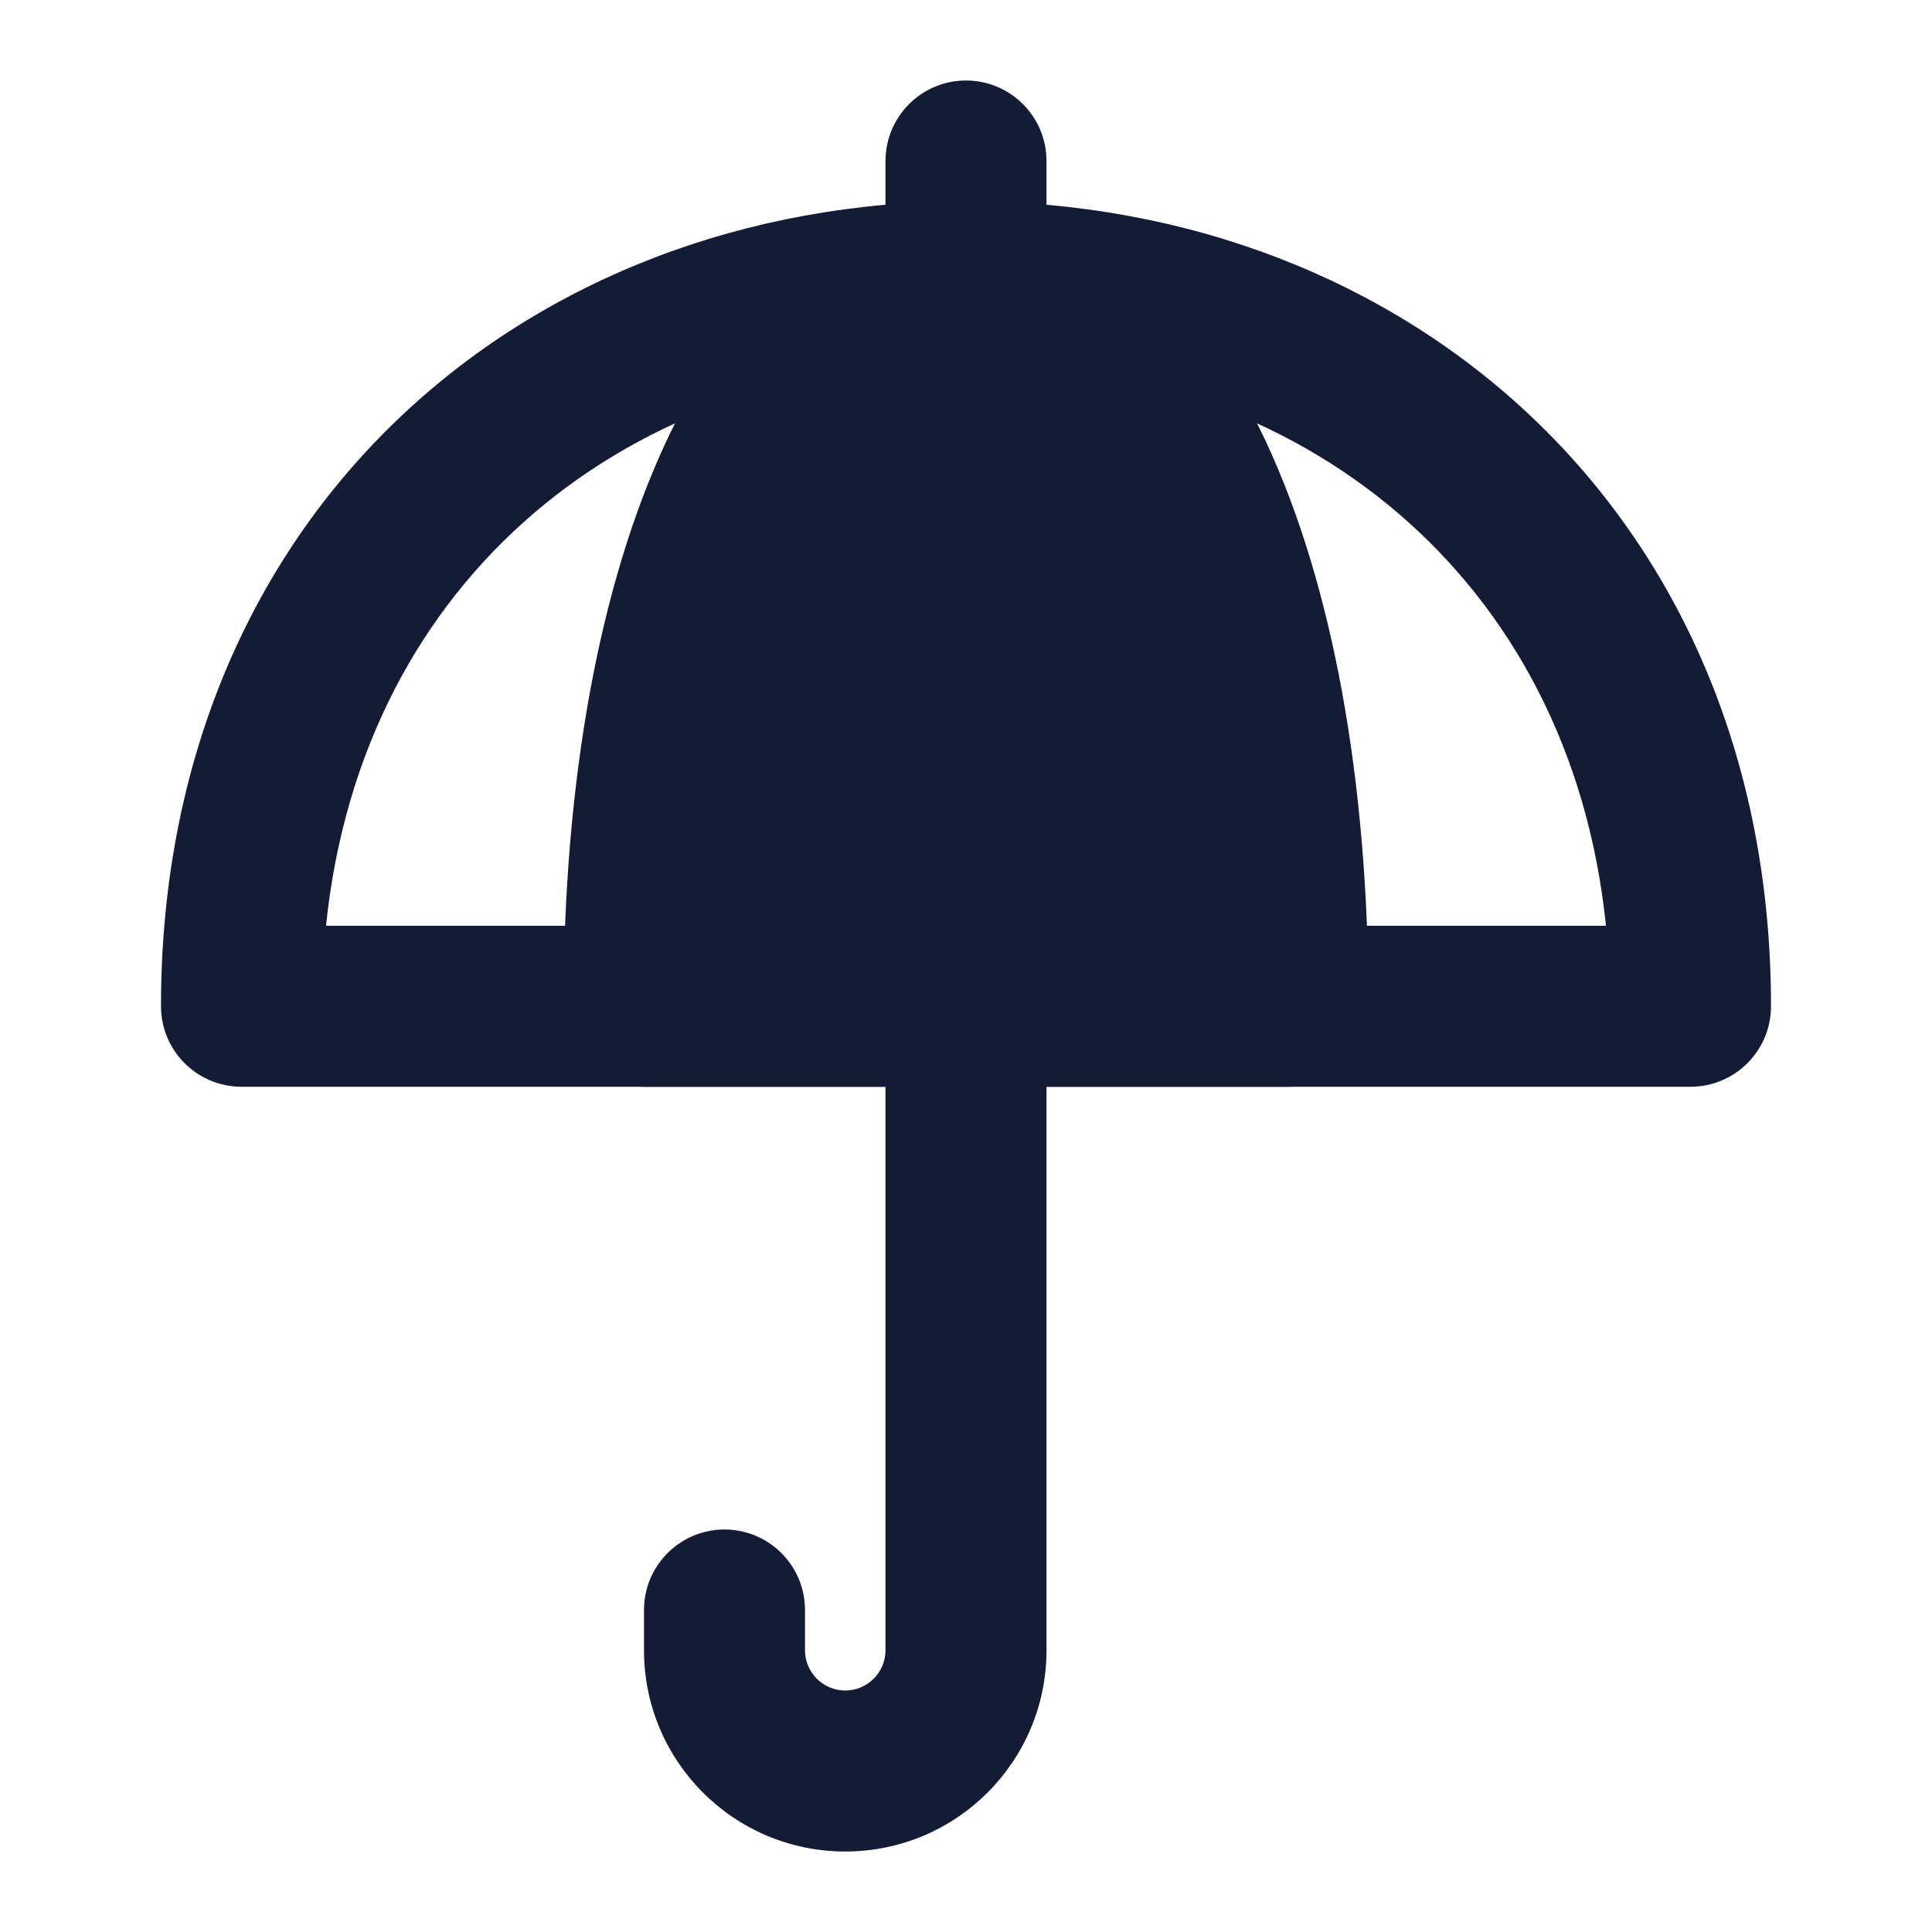
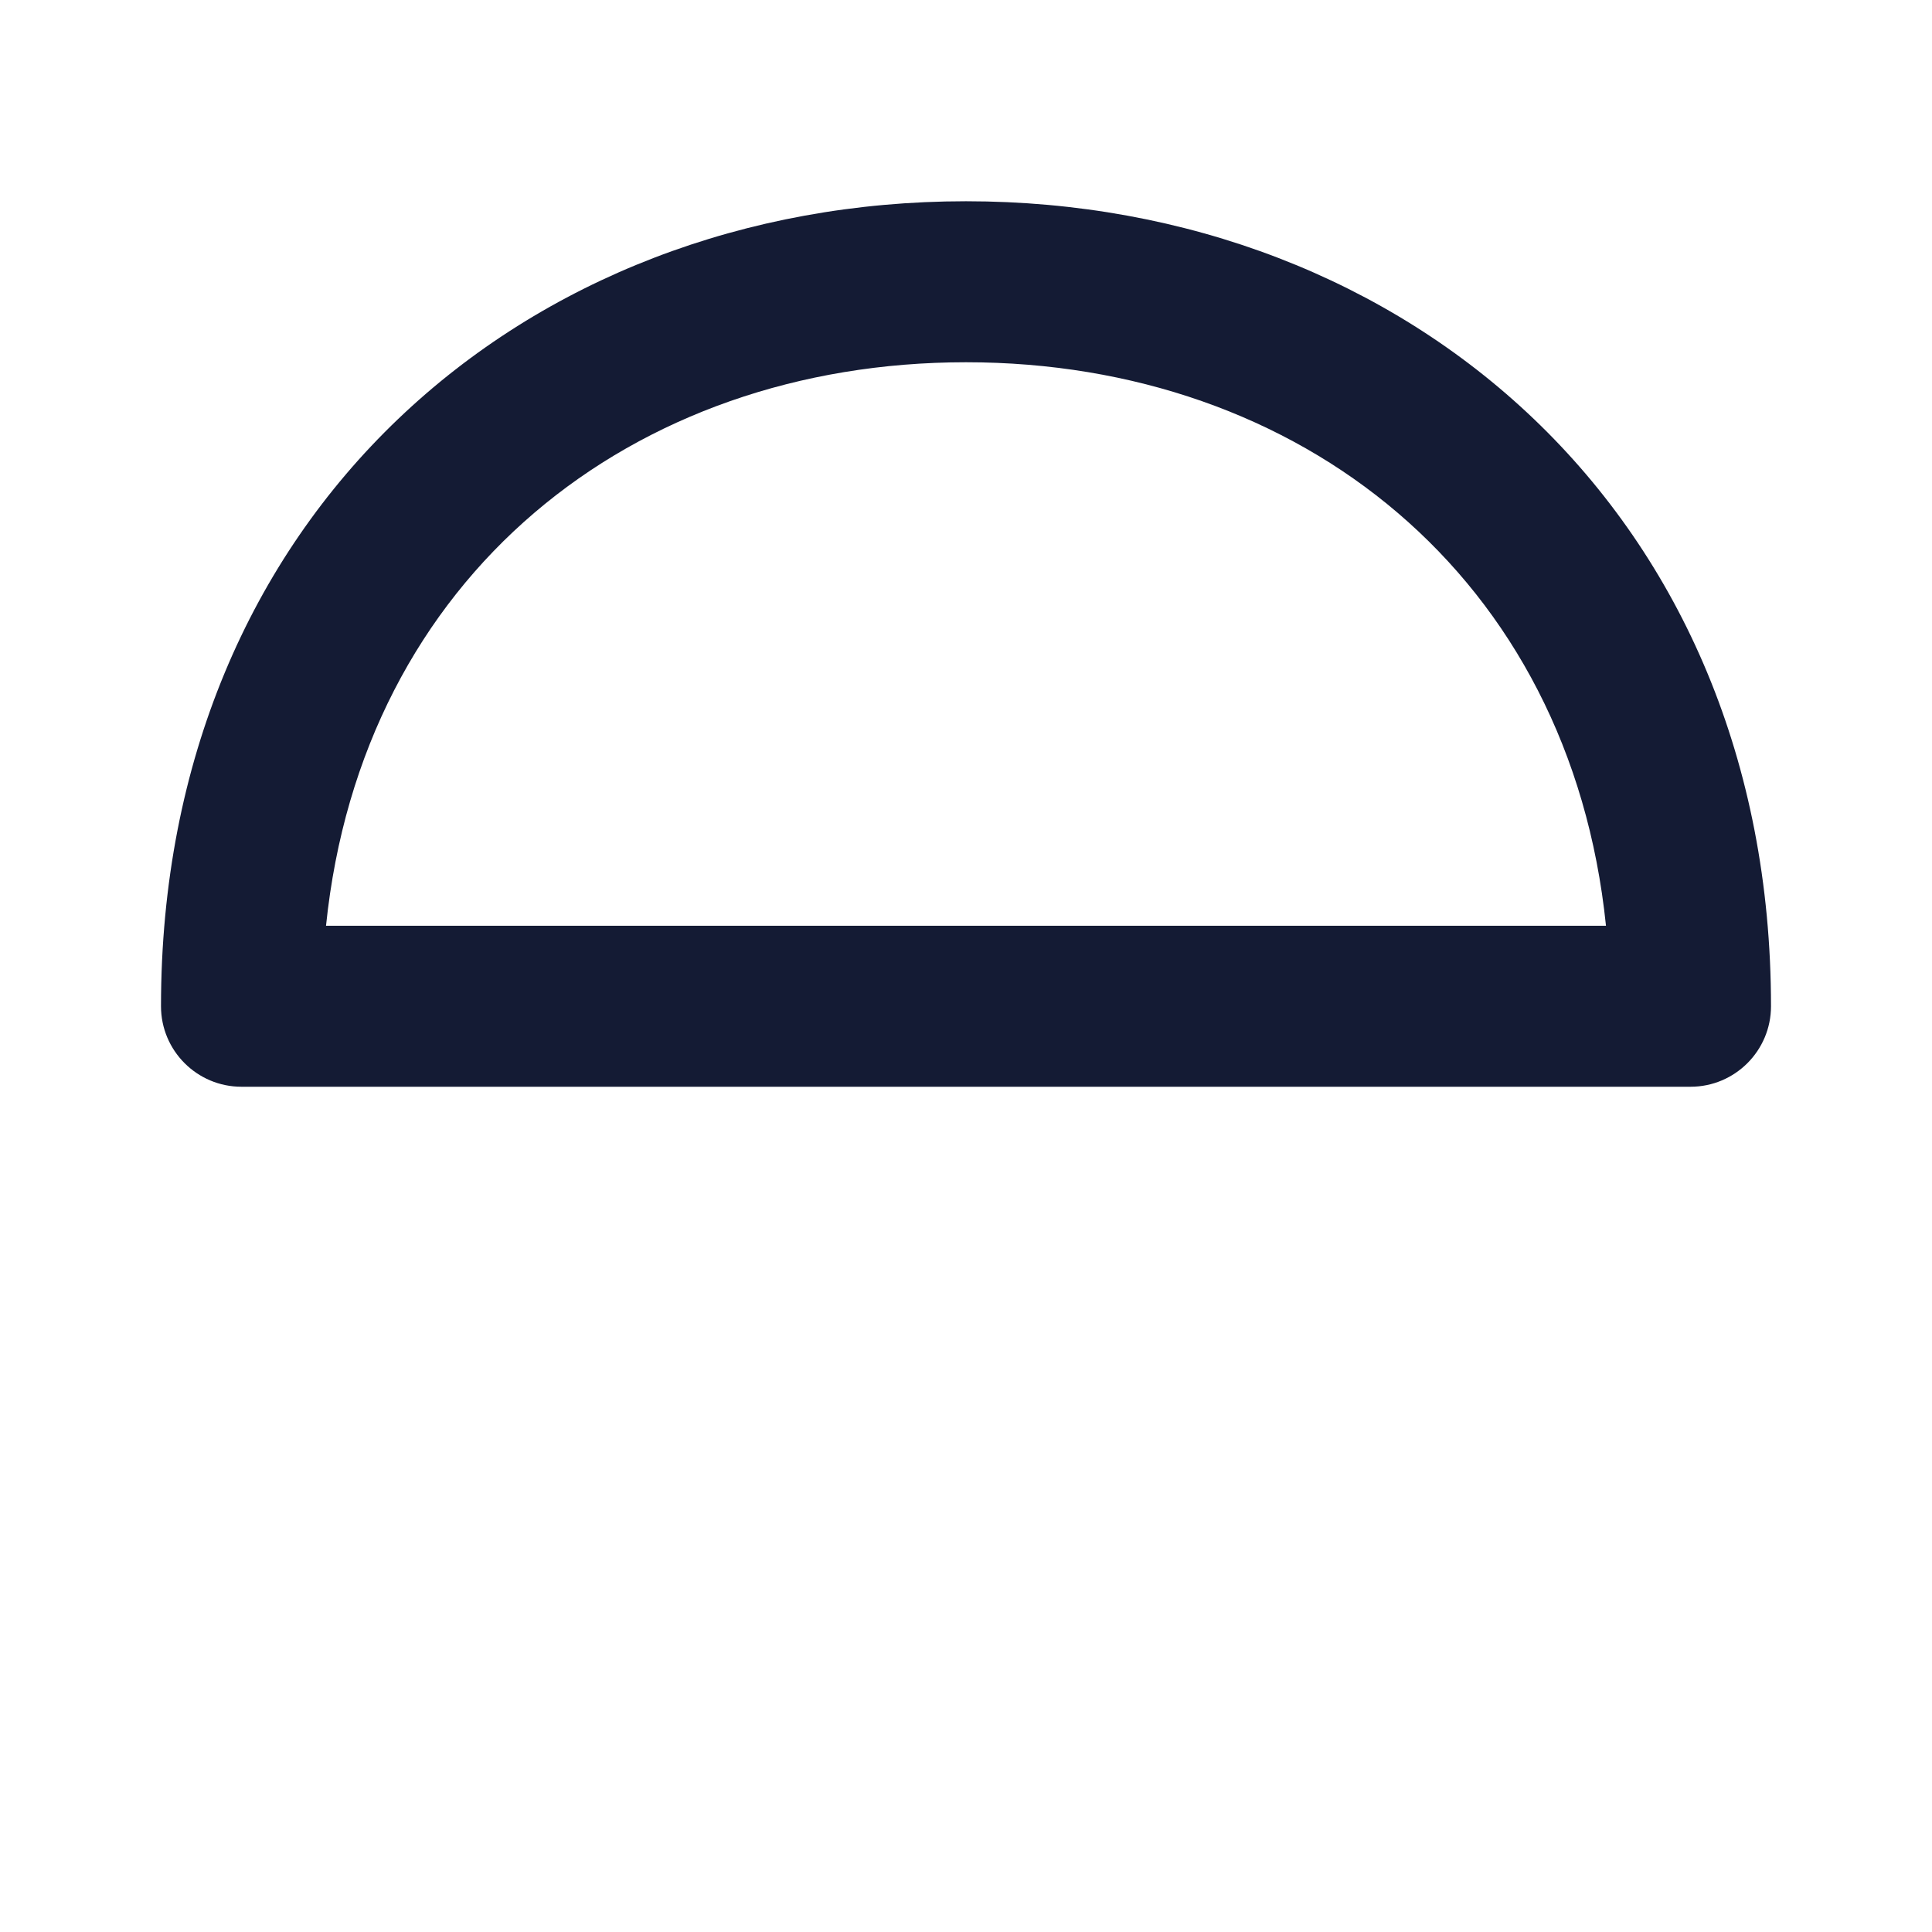
<svg xmlns="http://www.w3.org/2000/svg" width="24" height="24" viewBox="0 0 24 24" fill="none">
-   <path fill-rule="evenodd" clip-rule="evenodd" d="M12 1C12.552 1 13 1.448 13 2V3.5C13 4.052 12.552 4.5 12 4.5C11.448 4.5 11 4.052 11 3.5V2C11 1.448 11.448 1 12 1Z" fill="#141B34" />
  <path fill-rule="evenodd" clip-rule="evenodd" d="M2 12.5C2 13.052 2.448 13.5 3 13.5H21C21.552 13.5 22 13.052 22 12.5C22 6.384 17.482 2.5 12 2.5C6.518 2.5 2 6.384 2 12.5ZM4.05 11.5C4.496 7.158 7.85 4.5 12 4.5C16.15 4.5 19.504 7.158 19.95 11.5H4.05Z" fill="#141B34" />
-   <path fill-rule="evenodd" clip-rule="evenodd" d="M7 12.5C7 13.052 7.448 13.5 8 13.5H16C16.552 13.5 17 13.052 17 12.5C17 9.646 16.539 7.24 15.736 5.508C14.953 3.823 13.694 2.5 12 2.5C10.306 2.5 9.047 3.823 8.265 5.508C7.461 7.24 7 9.646 7 12.5Z" fill="#141B34" />
-   <path fill-rule="evenodd" clip-rule="evenodd" d="M12 11.5C12.552 11.5 13 11.948 13 12.5V20.5C13 21.881 11.881 23 10.5 23C9.119 23 8 21.881 8 20.5V20C8 19.448 8.448 19 9 19C9.552 19 10 19.448 10 20V20.5C10 20.776 10.224 21 10.5 21C10.776 21 11 20.776 11 20.5V12.5C11 11.948 11.448 11.5 12 11.5Z" fill="#141B34" />
</svg>